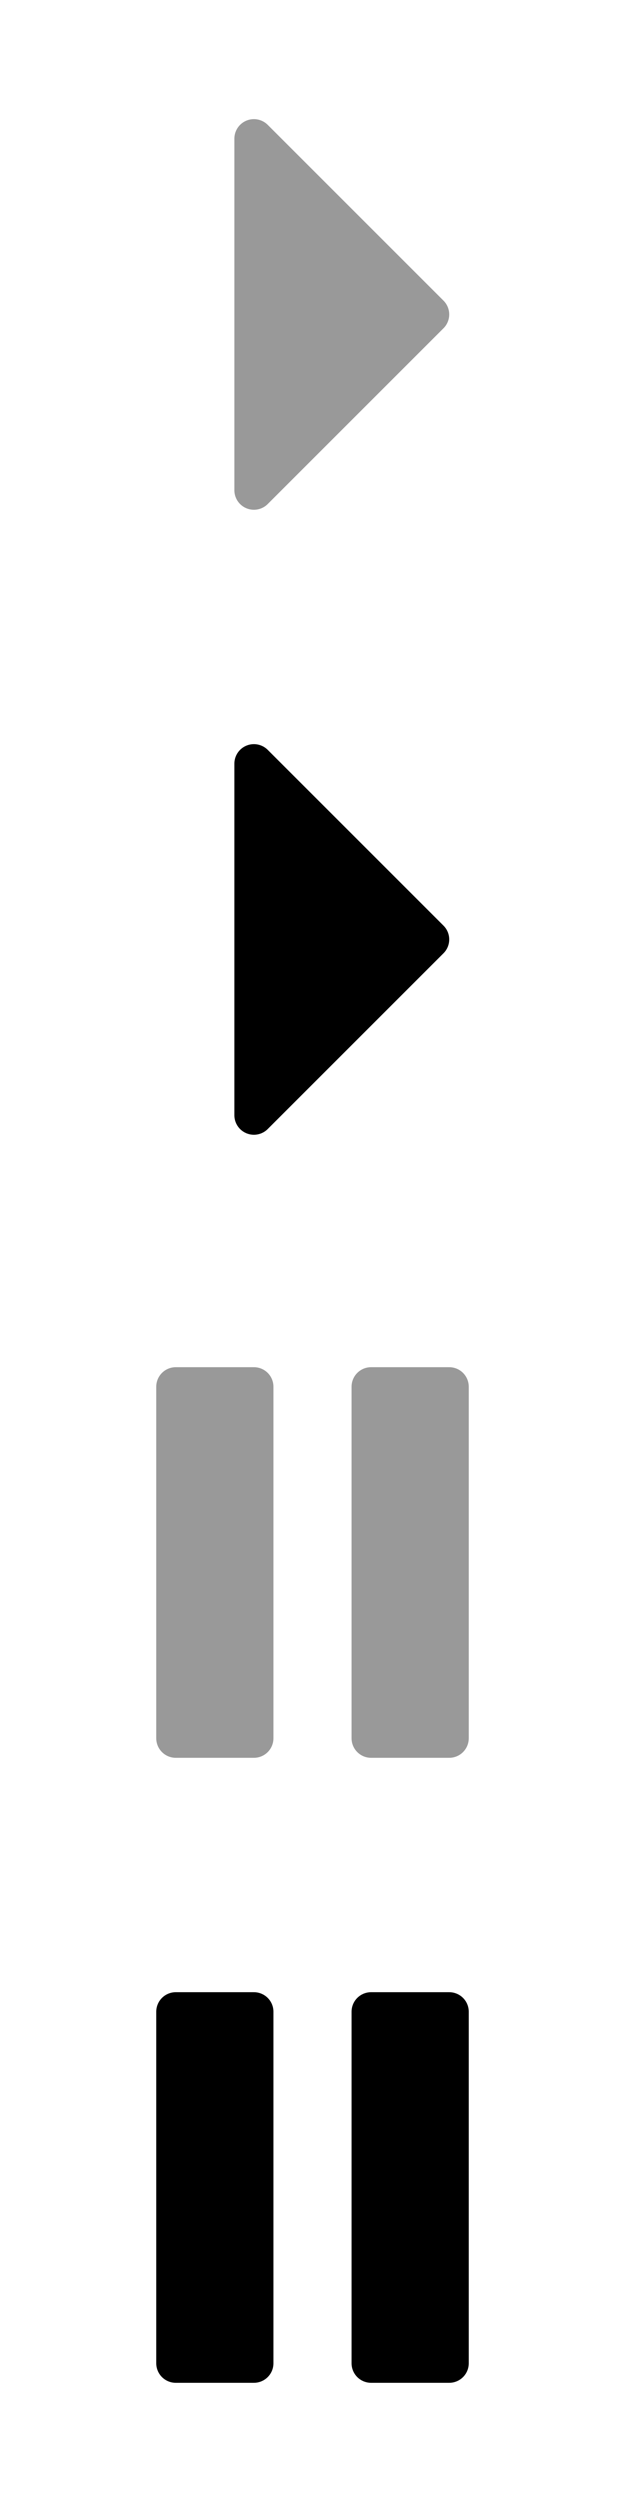
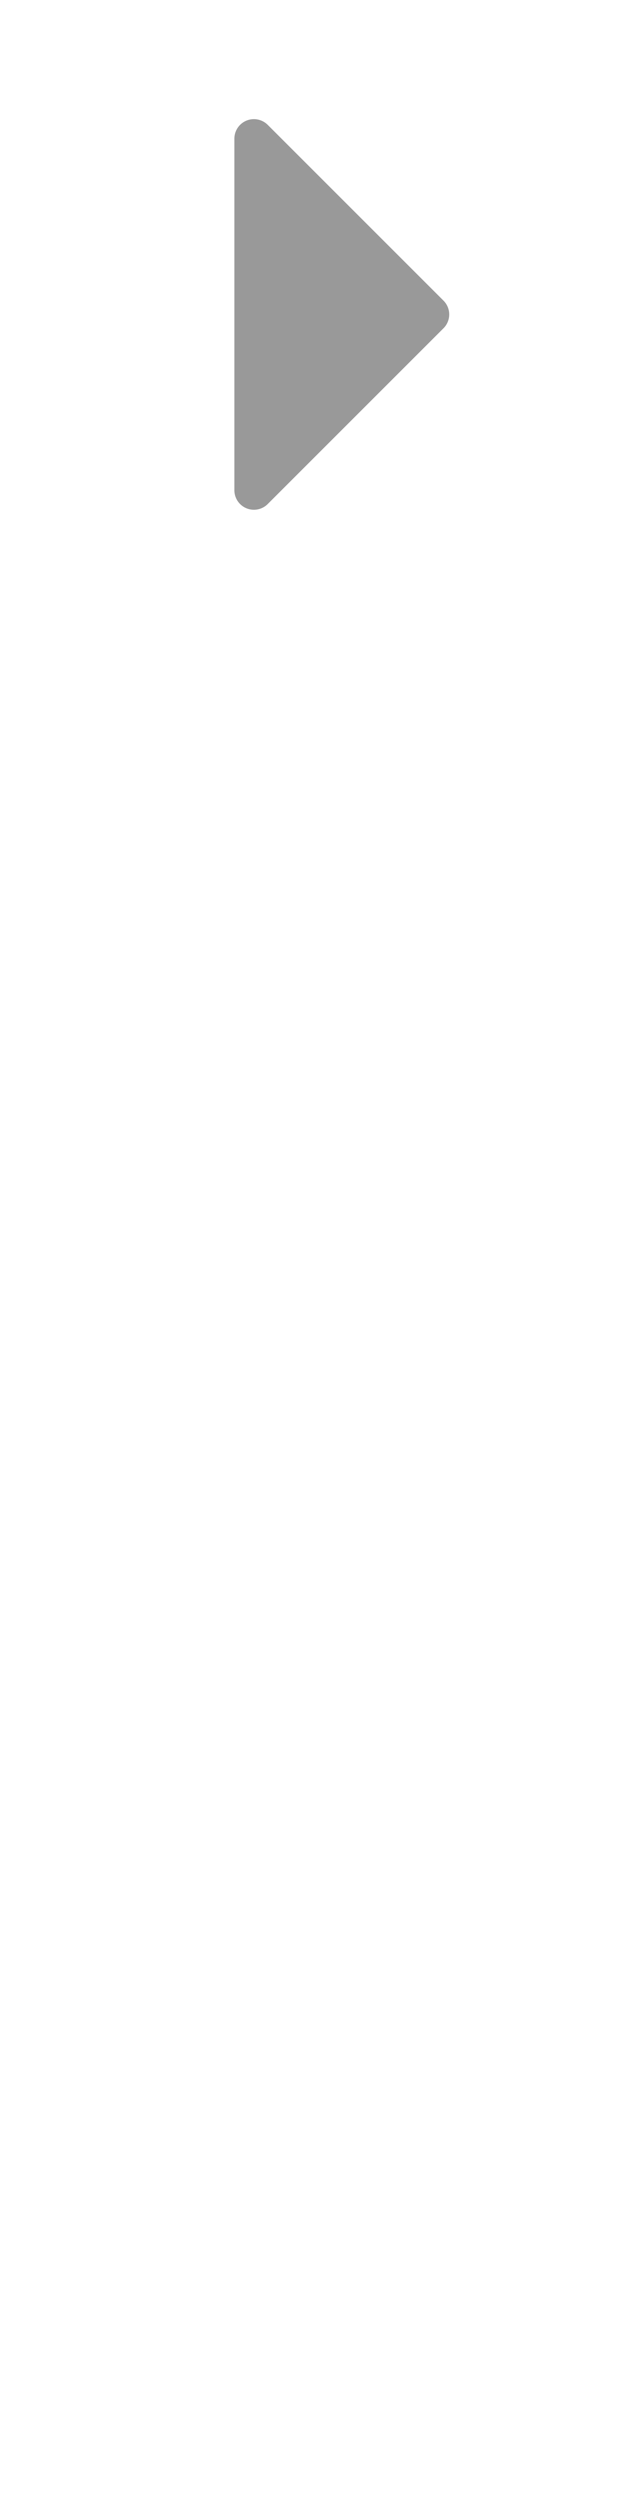
<svg xmlns="http://www.w3.org/2000/svg" viewBox="0 0 16 64" width="16" height="64">
  <path d="M6.5,3.55 v9 l4.5,-4.5z" fill="#999" stroke-linejoin="round" stroke="#999" />
-   <path d="M6.5,19.55 v9 l4.5,-4.5z" fill="#000" stroke-linejoin="round" stroke="#000" />
-   <path d="M4.5,35.5 v9 h2 v-9z M9.5,35.5 v9 h2 v-9z" fill="#999" stroke-linejoin="round" stroke="#999" />
-   <path d="M4.5,51.5 v9 h2 v-9z M9.5,51.5 v9 h2 v-9z" fill="#000" stroke-linejoin="round" stroke="#000" />
</svg>